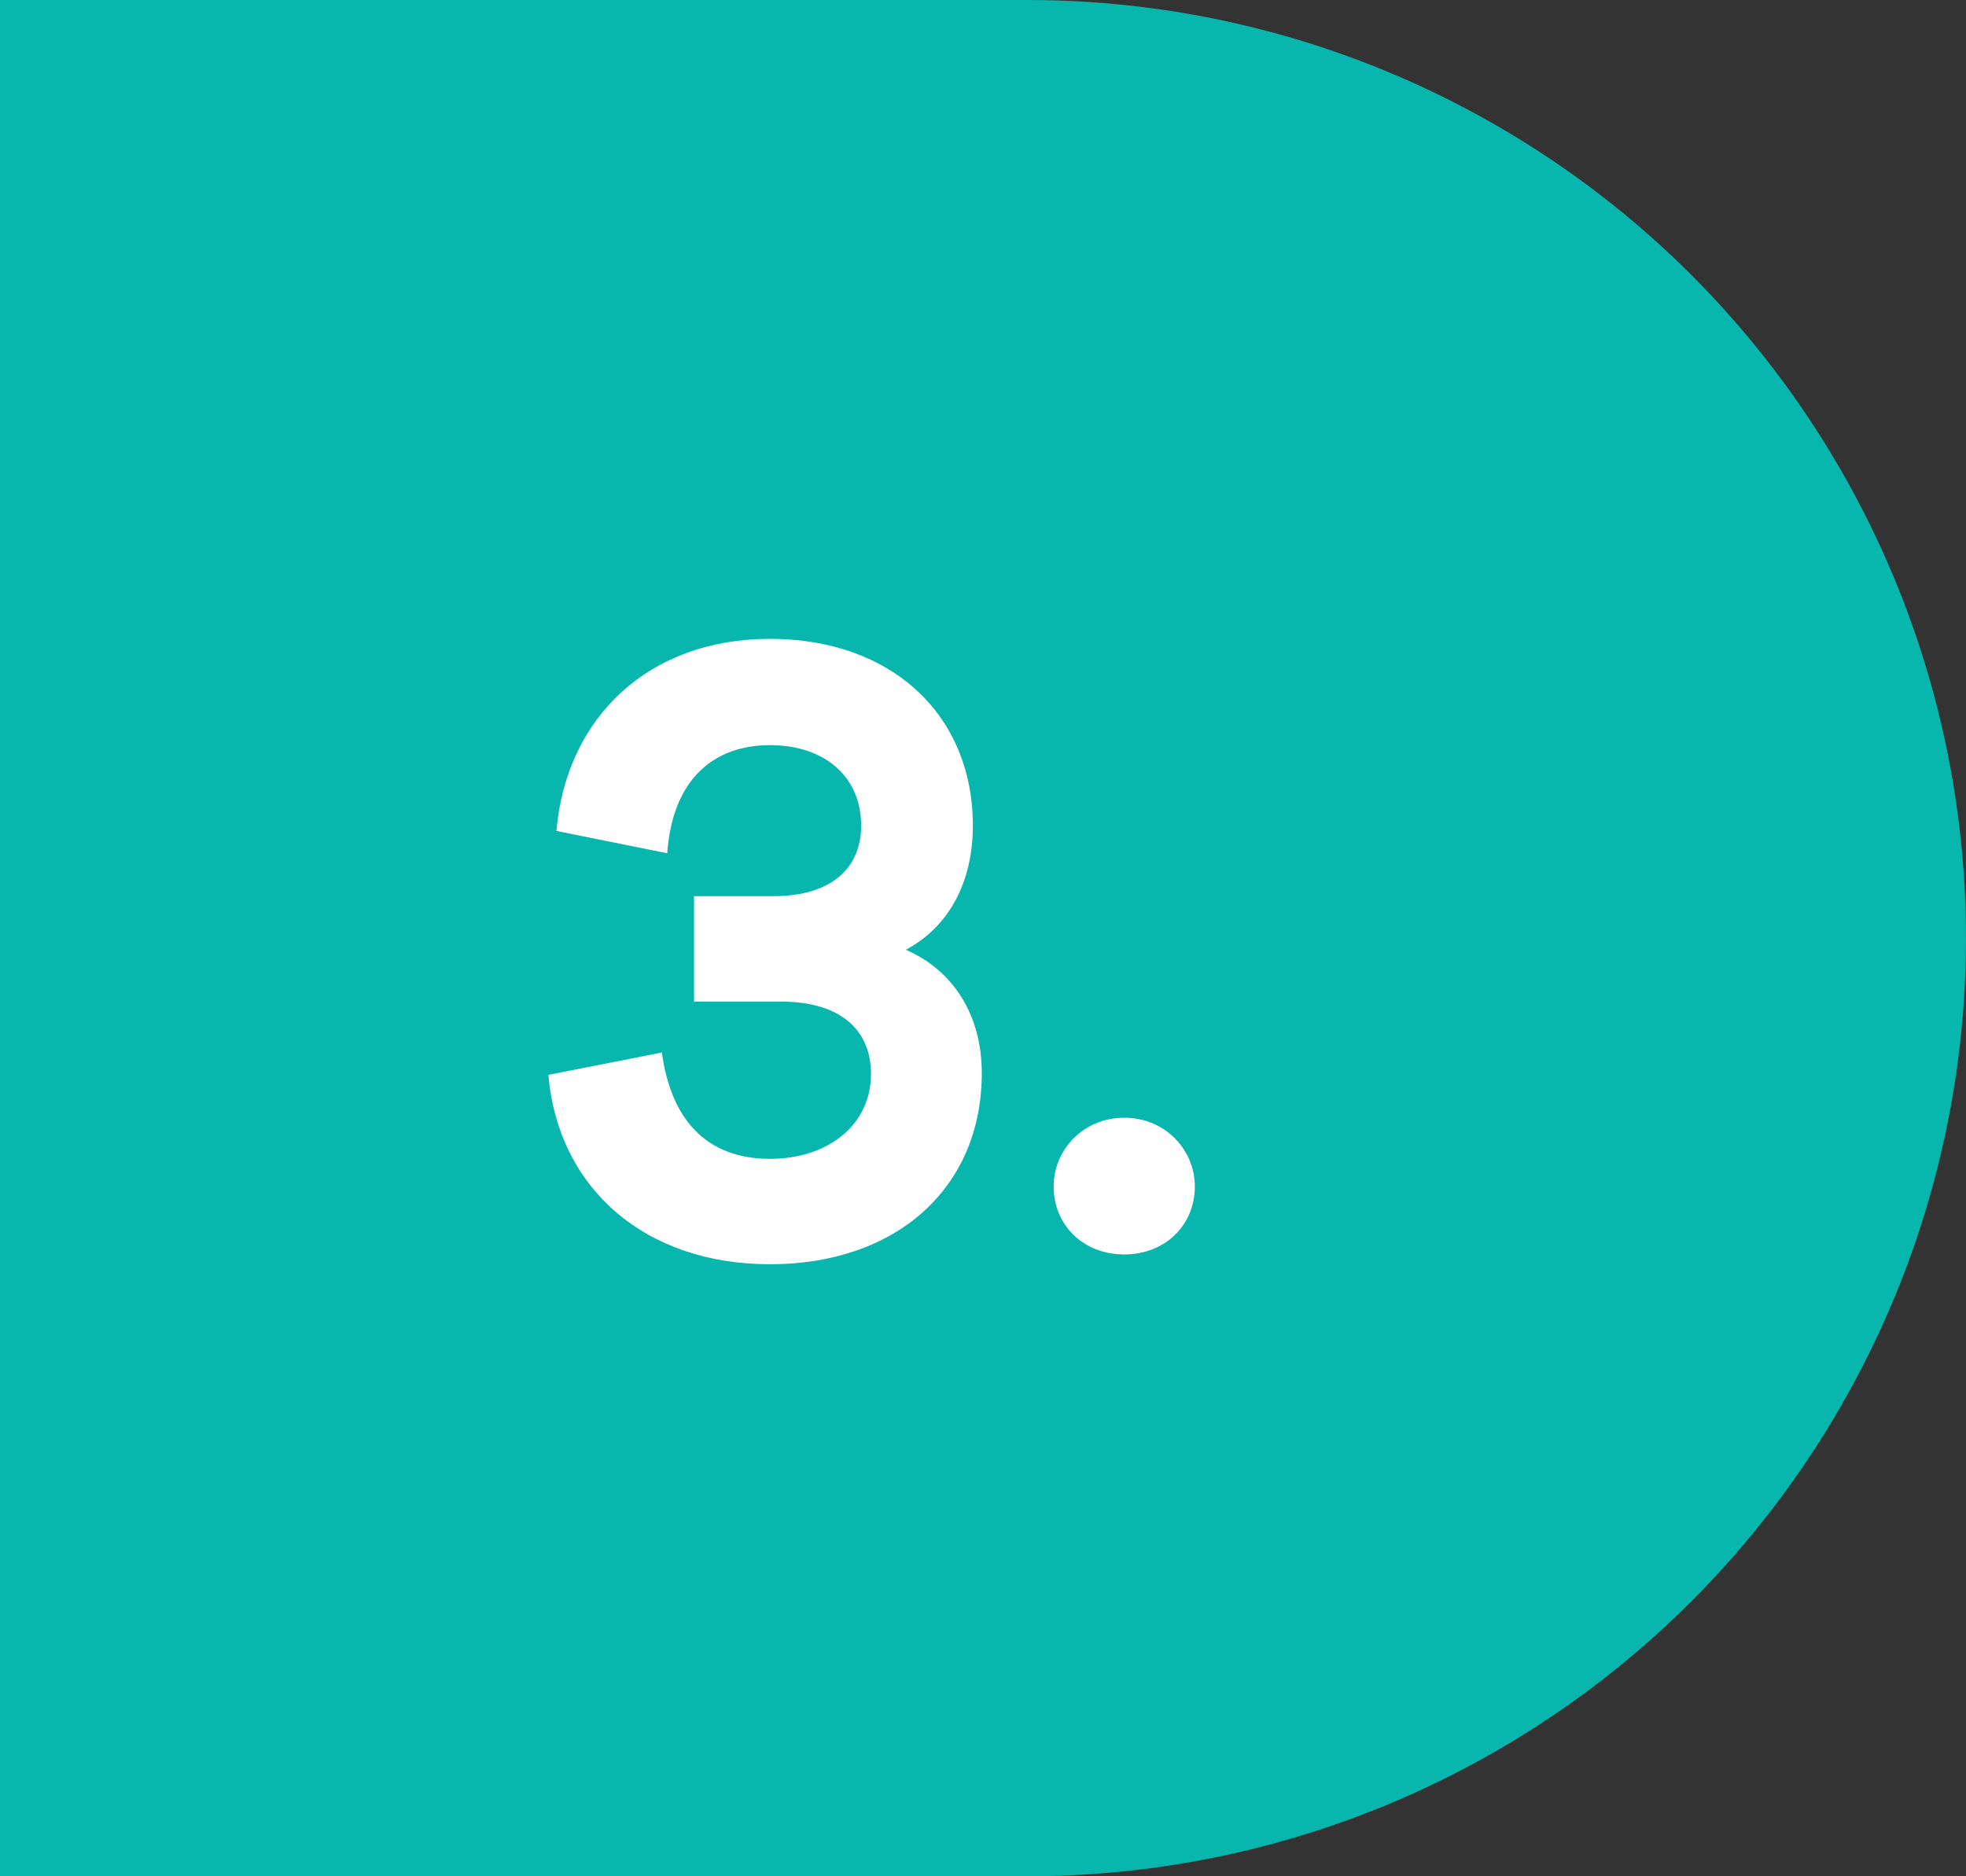
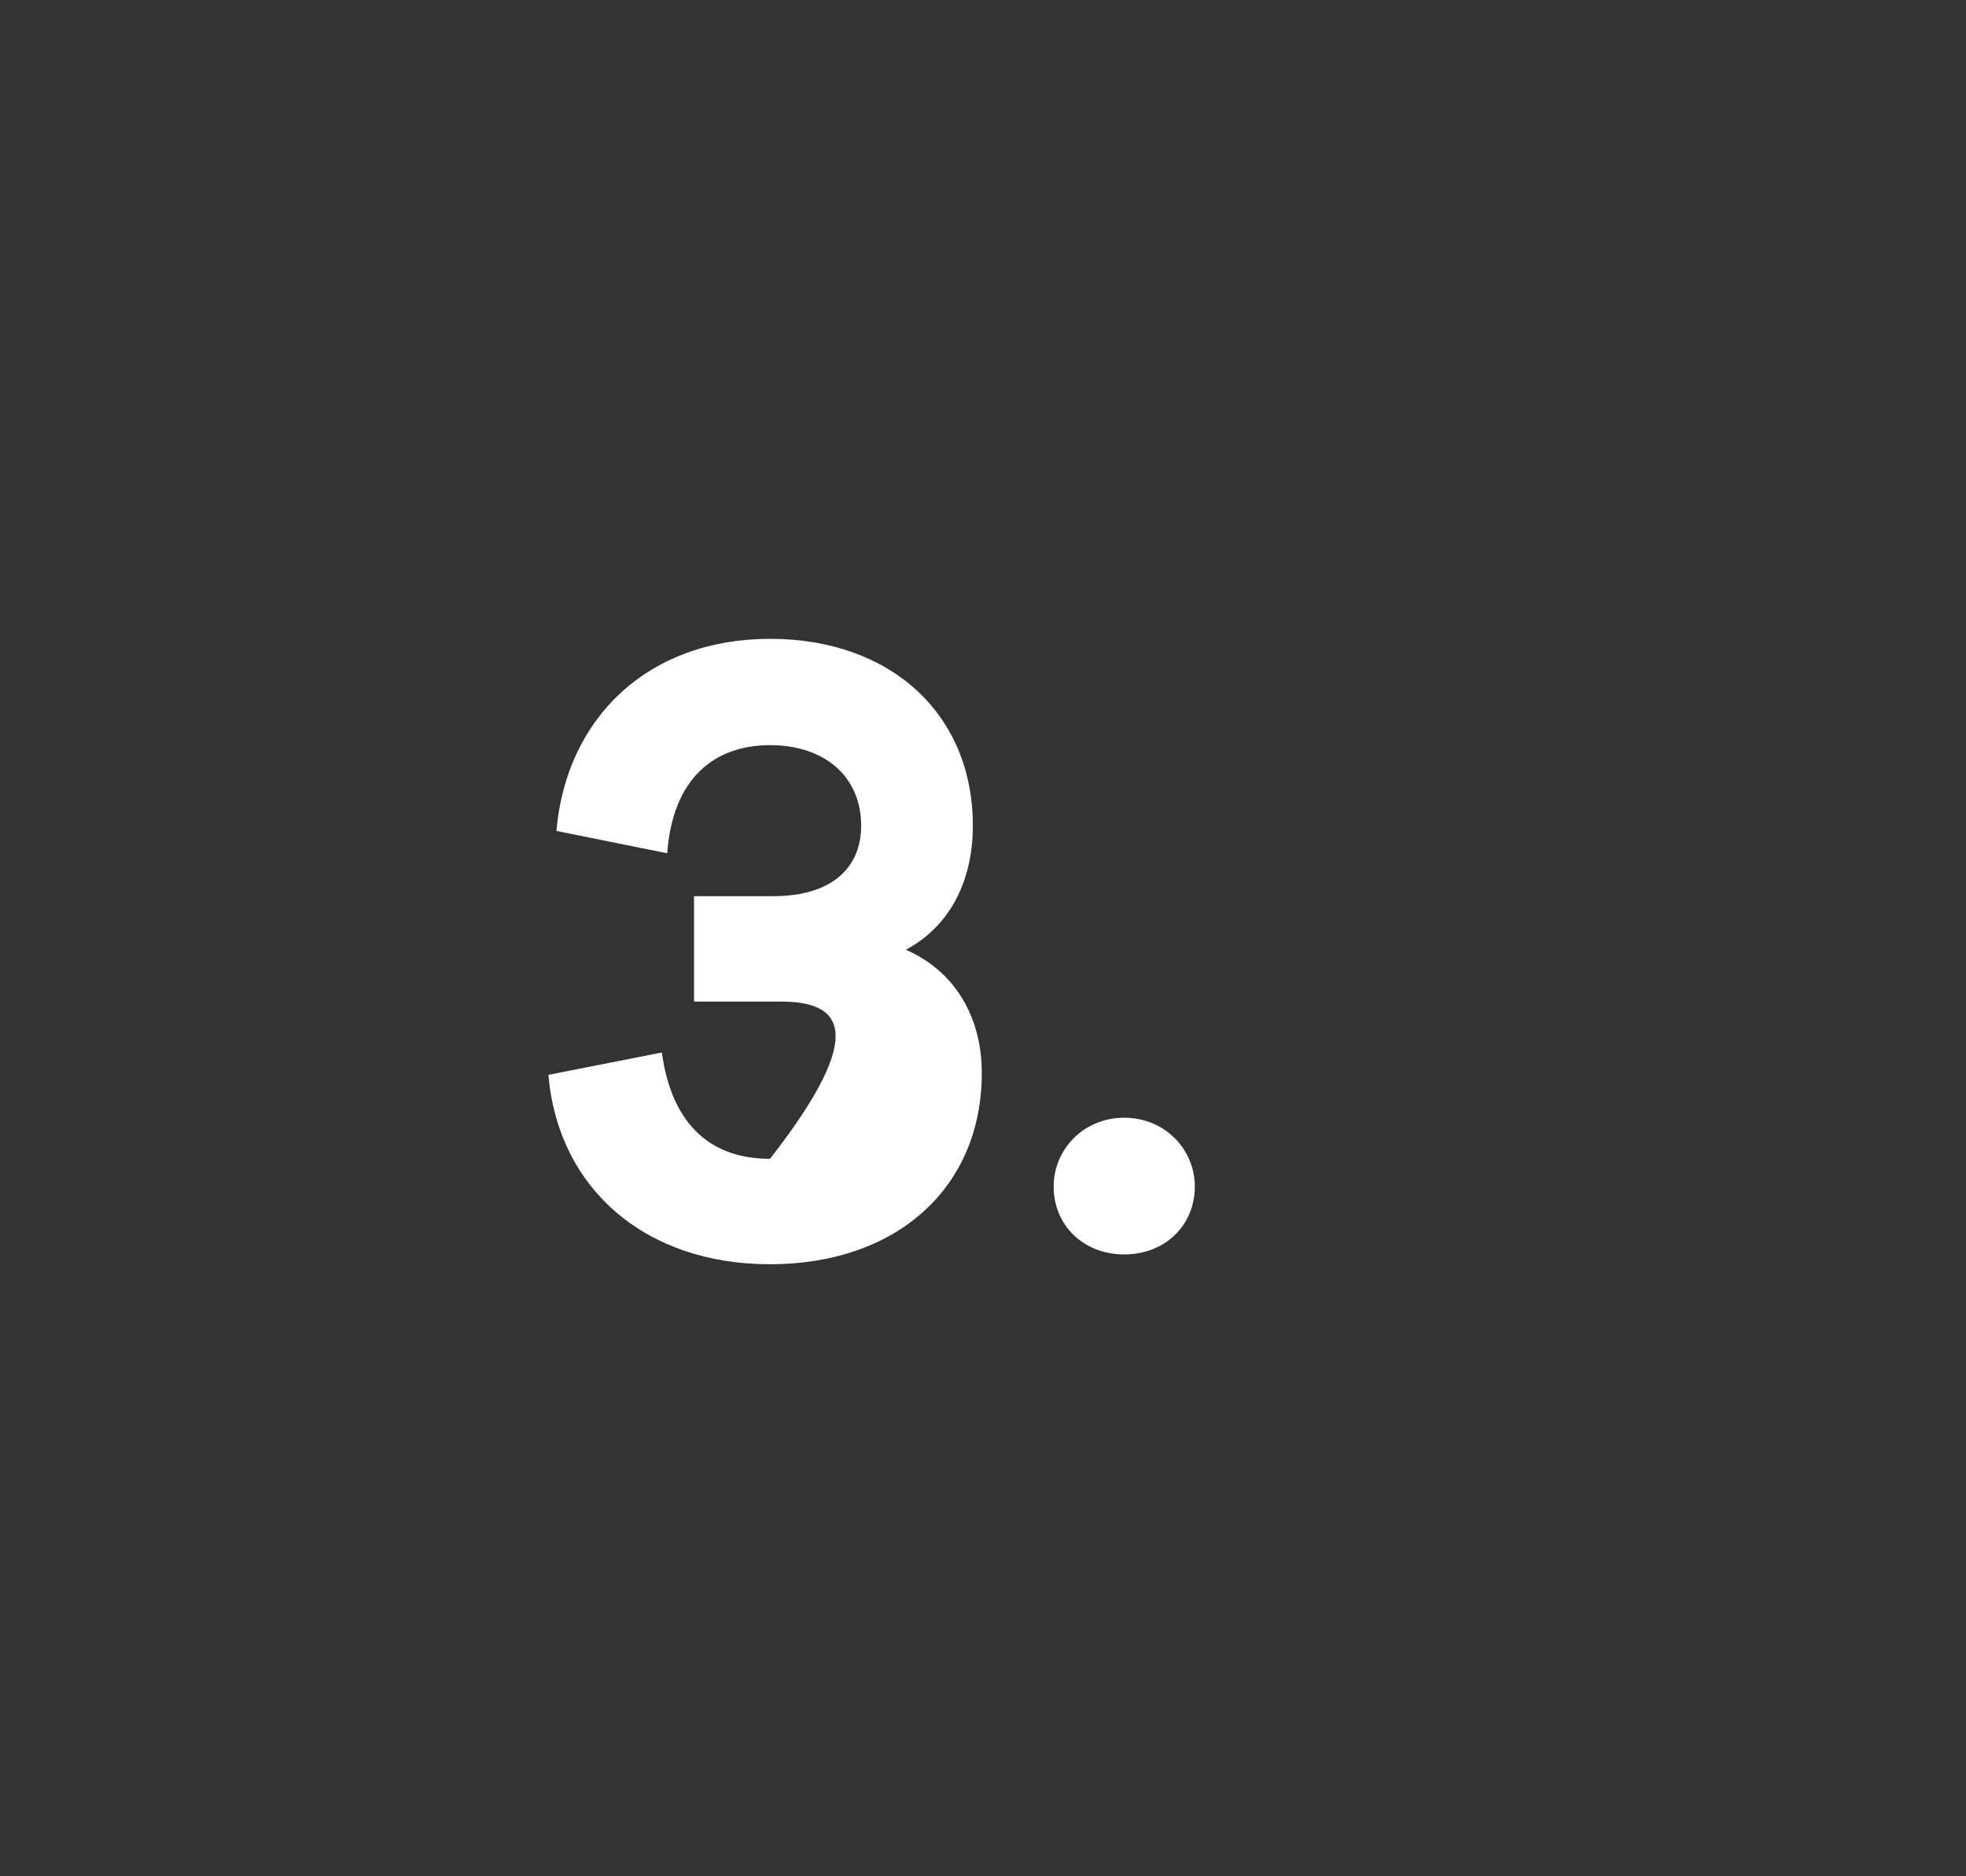
<svg xmlns="http://www.w3.org/2000/svg" width="44" height="42" viewBox="0 0 44 42" fill="none">
  <rect x="0" y="0" width="44" height="42" fill="#333333" stroke="none" />
-   <rect width="23" height="42" fill="#07B6AD" />
-   <circle cx="23" cy="21" r="21" fill="#07B6AD" />
-   <path d="M20.273 21.26C21.333 21.72 21.973 22.72 21.973 24.02C21.973 26.6 20.053 28.3 17.233 28.3C14.433 28.3 12.493 26.6 12.273 24.06L14.813 23.56C15.013 25.04 15.793 25.94 17.233 25.94C18.533 25.94 19.493 25.18 19.493 24.04C19.493 23.04 18.793 22.42 17.473 22.42H15.533V20.06H17.313C18.573 20.06 19.273 19.46 19.273 18.48C19.273 17.4 18.473 16.68 17.233 16.68C15.993 16.68 15.053 17.42 14.933 19.1L12.453 18.6C12.673 16.06 14.513 14.3 17.233 14.3C19.953 14.3 21.773 16 21.773 18.48C21.773 19.78 21.213 20.76 20.273 21.26ZM25.161 25.02C26.081 25.02 26.741 25.74 26.741 26.56C26.741 27.42 26.081 28.08 25.161 28.08C24.241 28.08 23.581 27.42 23.581 26.56C23.581 25.74 24.241 25.02 25.161 25.02Z" fill="white" />
+   <path d="M20.273 21.26C21.333 21.72 21.973 22.72 21.973 24.02C21.973 26.6 20.053 28.3 17.233 28.3C14.433 28.3 12.493 26.6 12.273 24.06L14.813 23.56C15.013 25.04 15.793 25.94 17.233 25.94C19.493 23.04 18.793 22.42 17.473 22.42H15.533V20.06H17.313C18.573 20.06 19.273 19.46 19.273 18.48C19.273 17.4 18.473 16.68 17.233 16.68C15.993 16.68 15.053 17.42 14.933 19.1L12.453 18.6C12.673 16.06 14.513 14.3 17.233 14.3C19.953 14.3 21.773 16 21.773 18.48C21.773 19.78 21.213 20.76 20.273 21.26ZM25.161 25.02C26.081 25.02 26.741 25.74 26.741 26.56C26.741 27.42 26.081 28.08 25.161 28.08C24.241 28.08 23.581 27.42 23.581 26.56C23.581 25.74 24.241 25.02 25.161 25.02Z" fill="white" />
</svg>